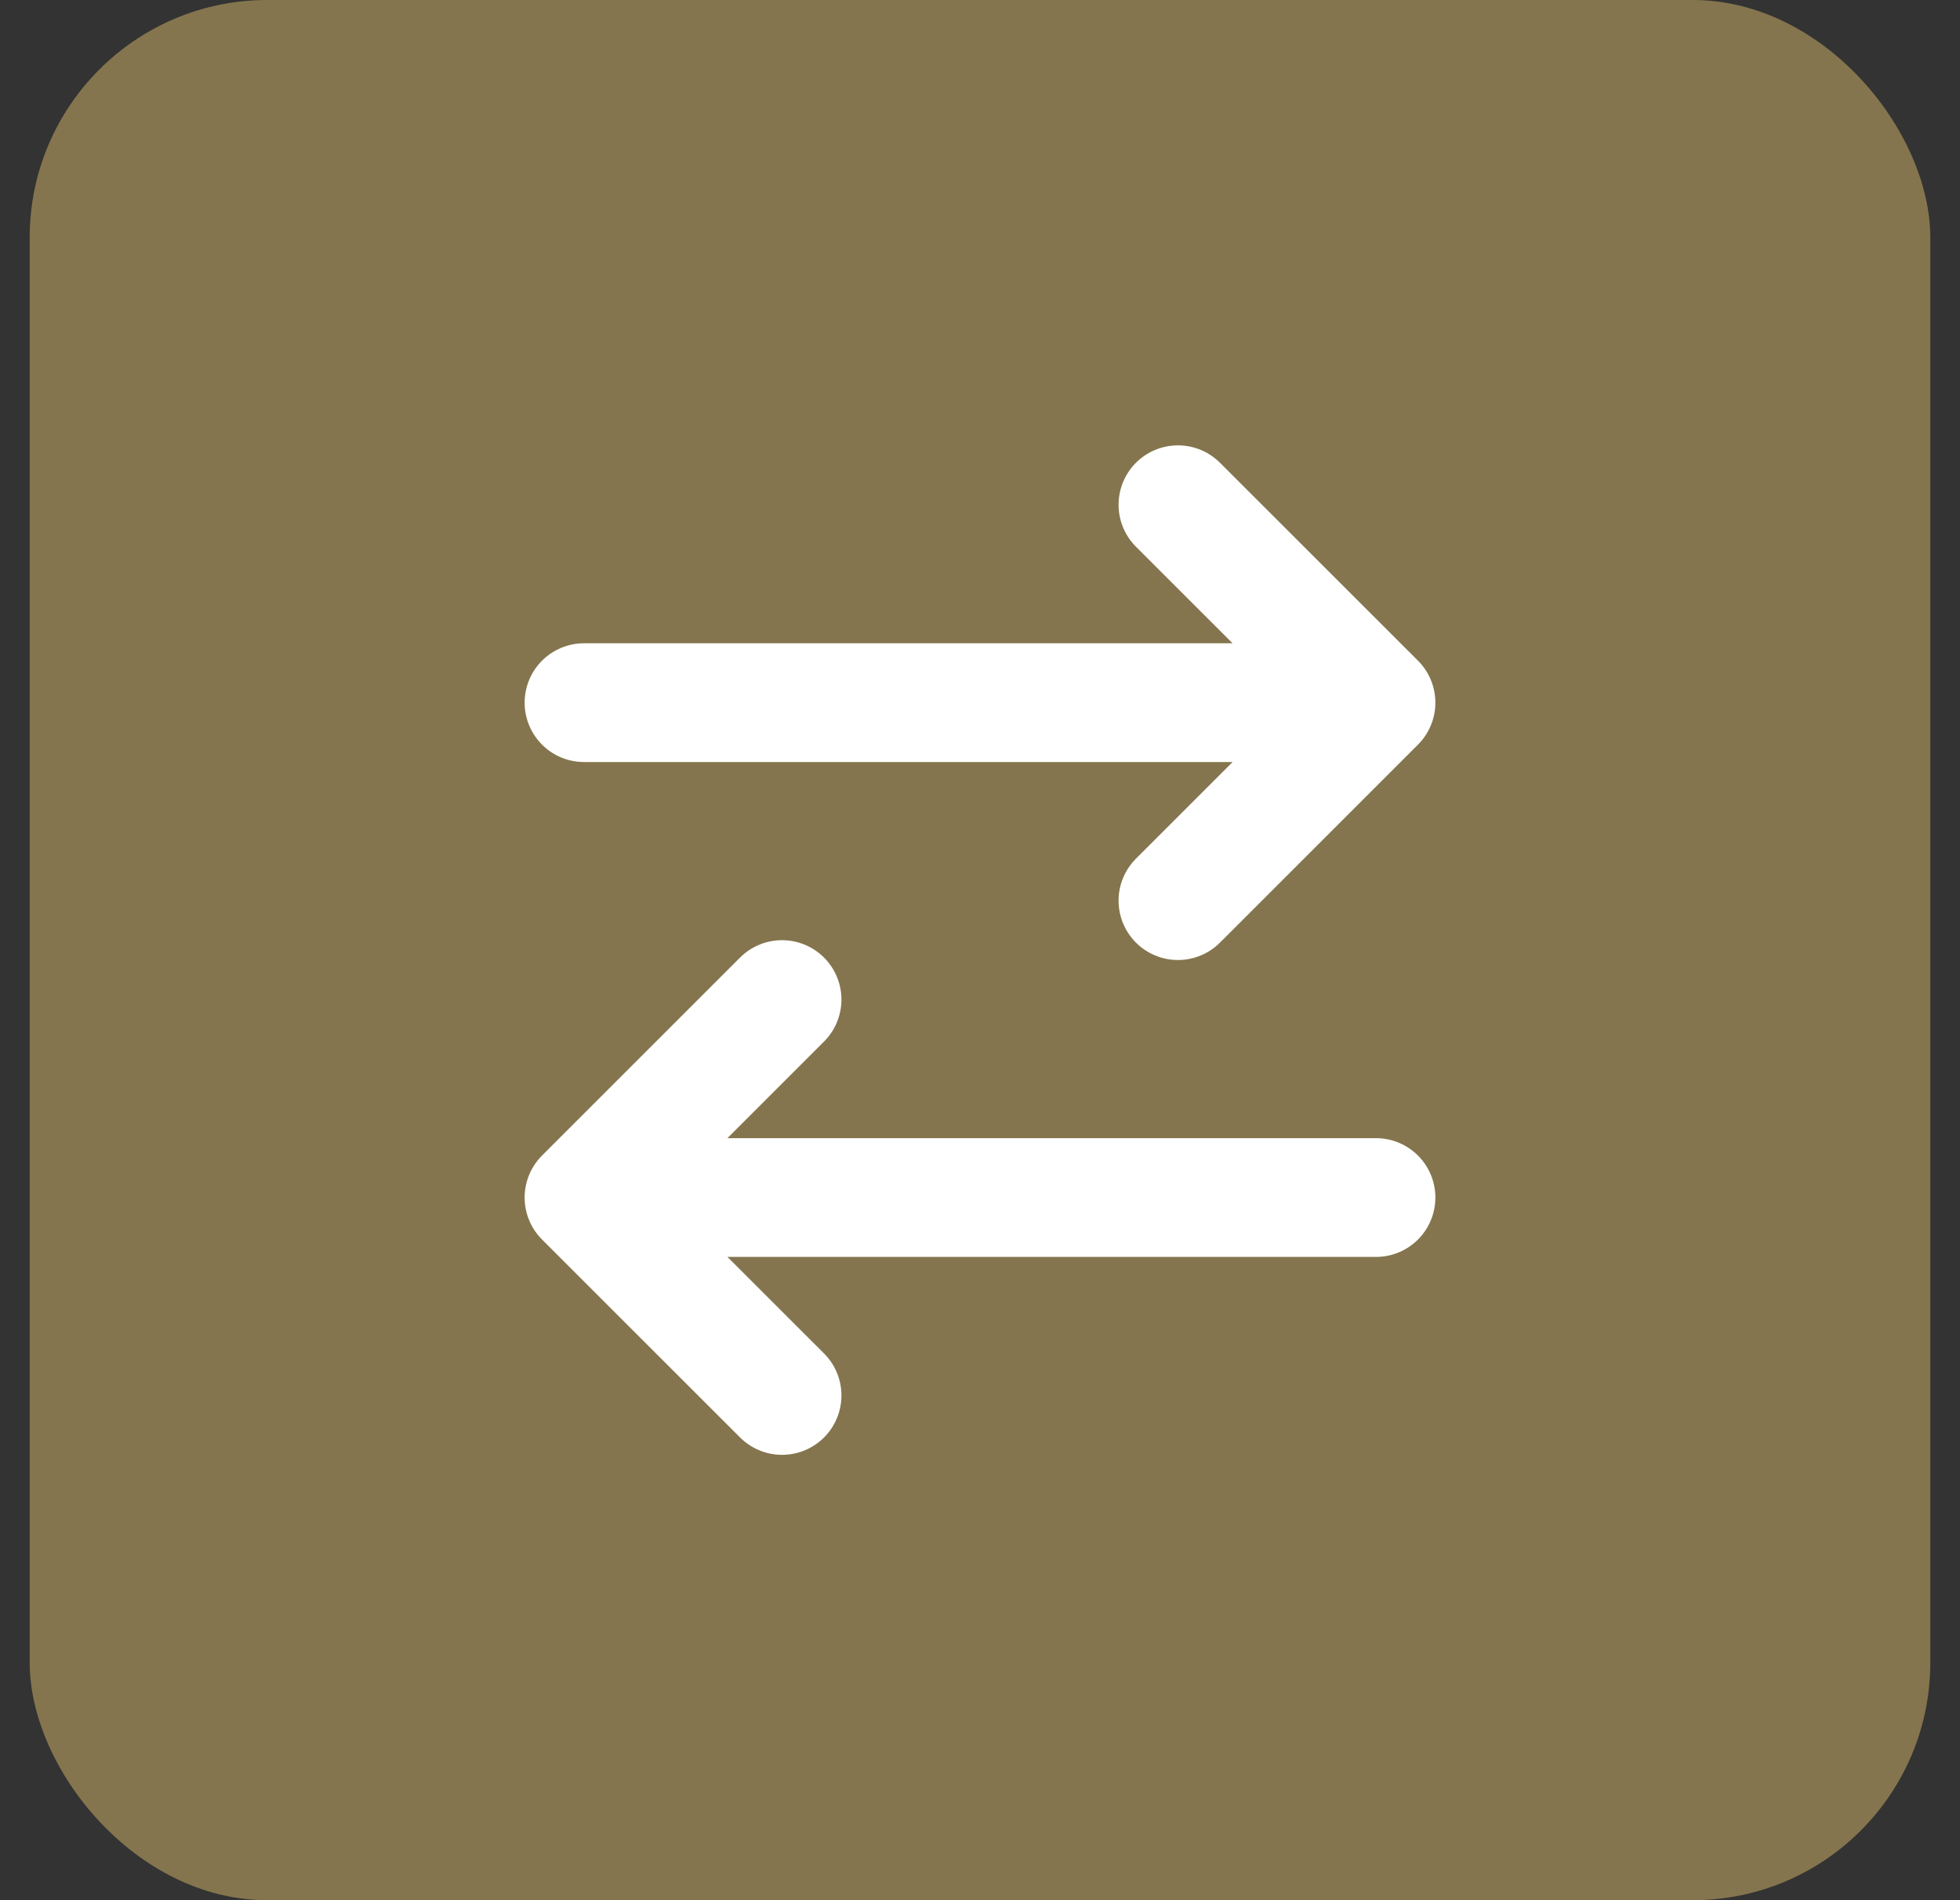
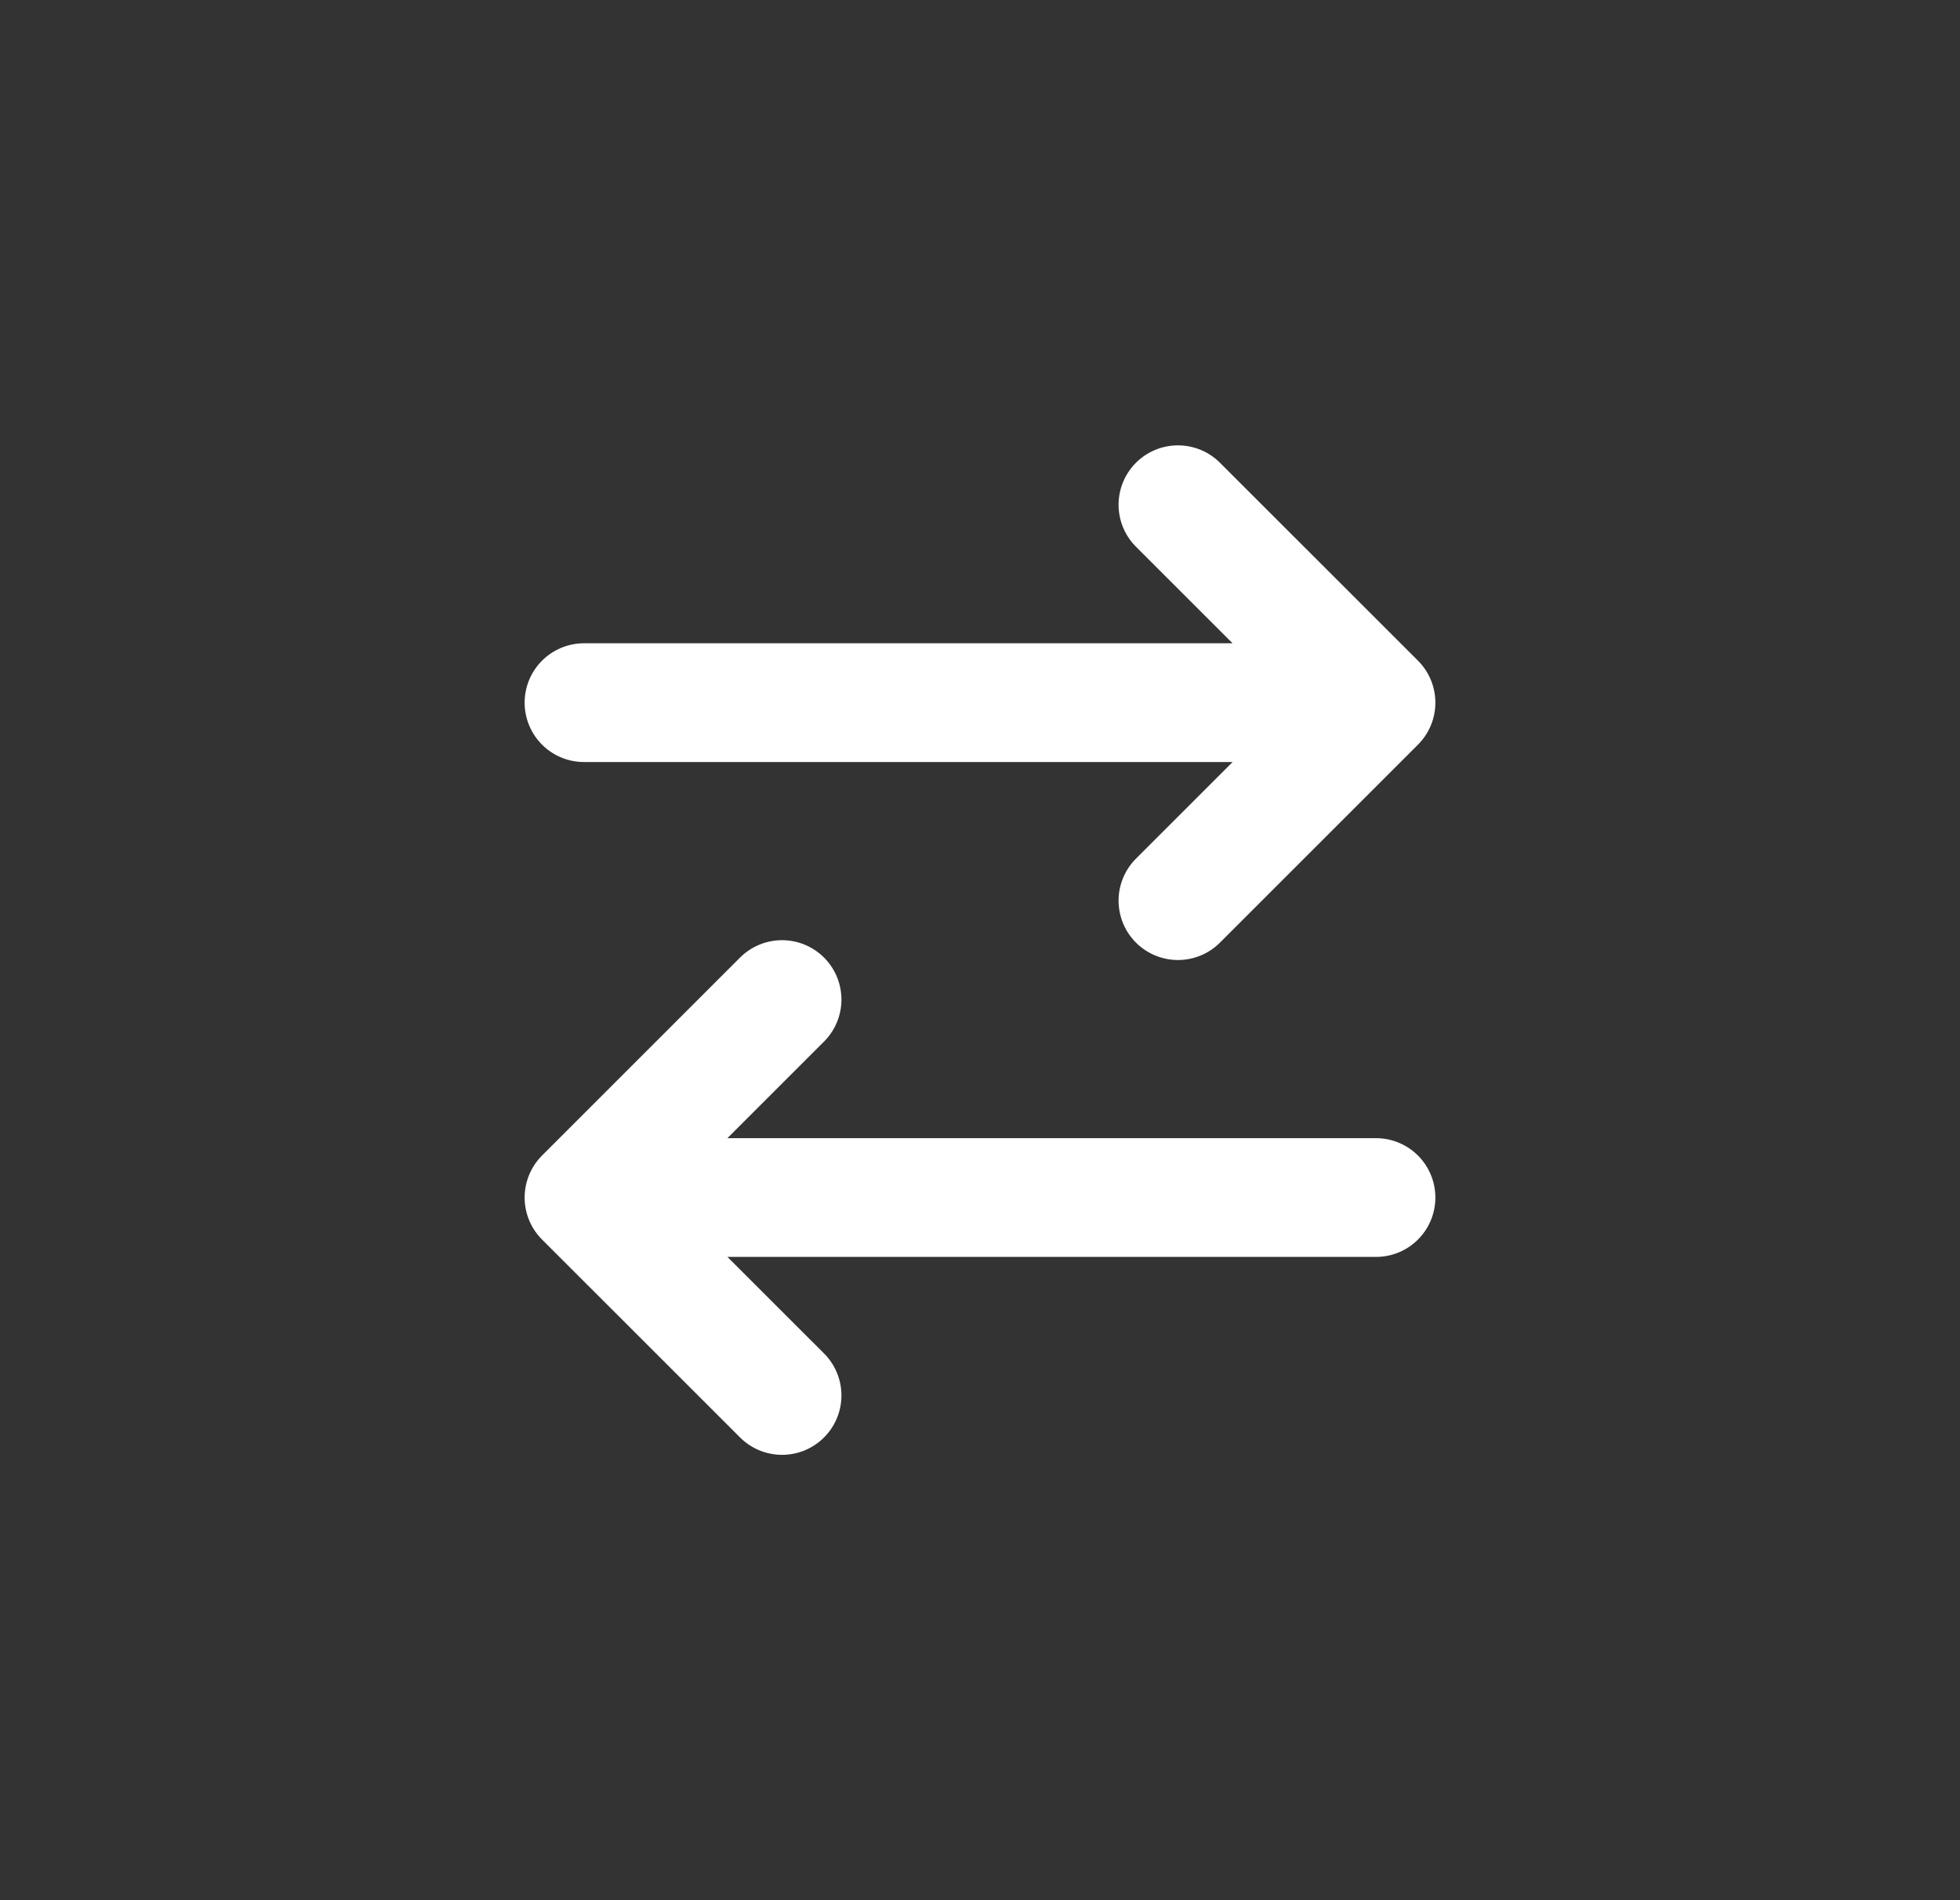
<svg xmlns="http://www.w3.org/2000/svg" width="33" height="32" viewBox="0 0 33 32" fill="none">
  <rect x="0" y="0" width="33" height="32" fill="#333333" stroke="none" />
-   <rect x="0.5" width="32" height="32" rx="4" fill="#84754E" />
  <path d="M23.167 20.167H9.833M9.833 20.167L13.167 16.833M9.833 20.167L13.167 23.5M9.833 11.833H23.167M23.167 11.833L19.833 8.5M23.167 11.833L19.833 15.167" stroke="white" stroke-width="2" stroke-linecap="round" stroke-linejoin="round" />
</svg>